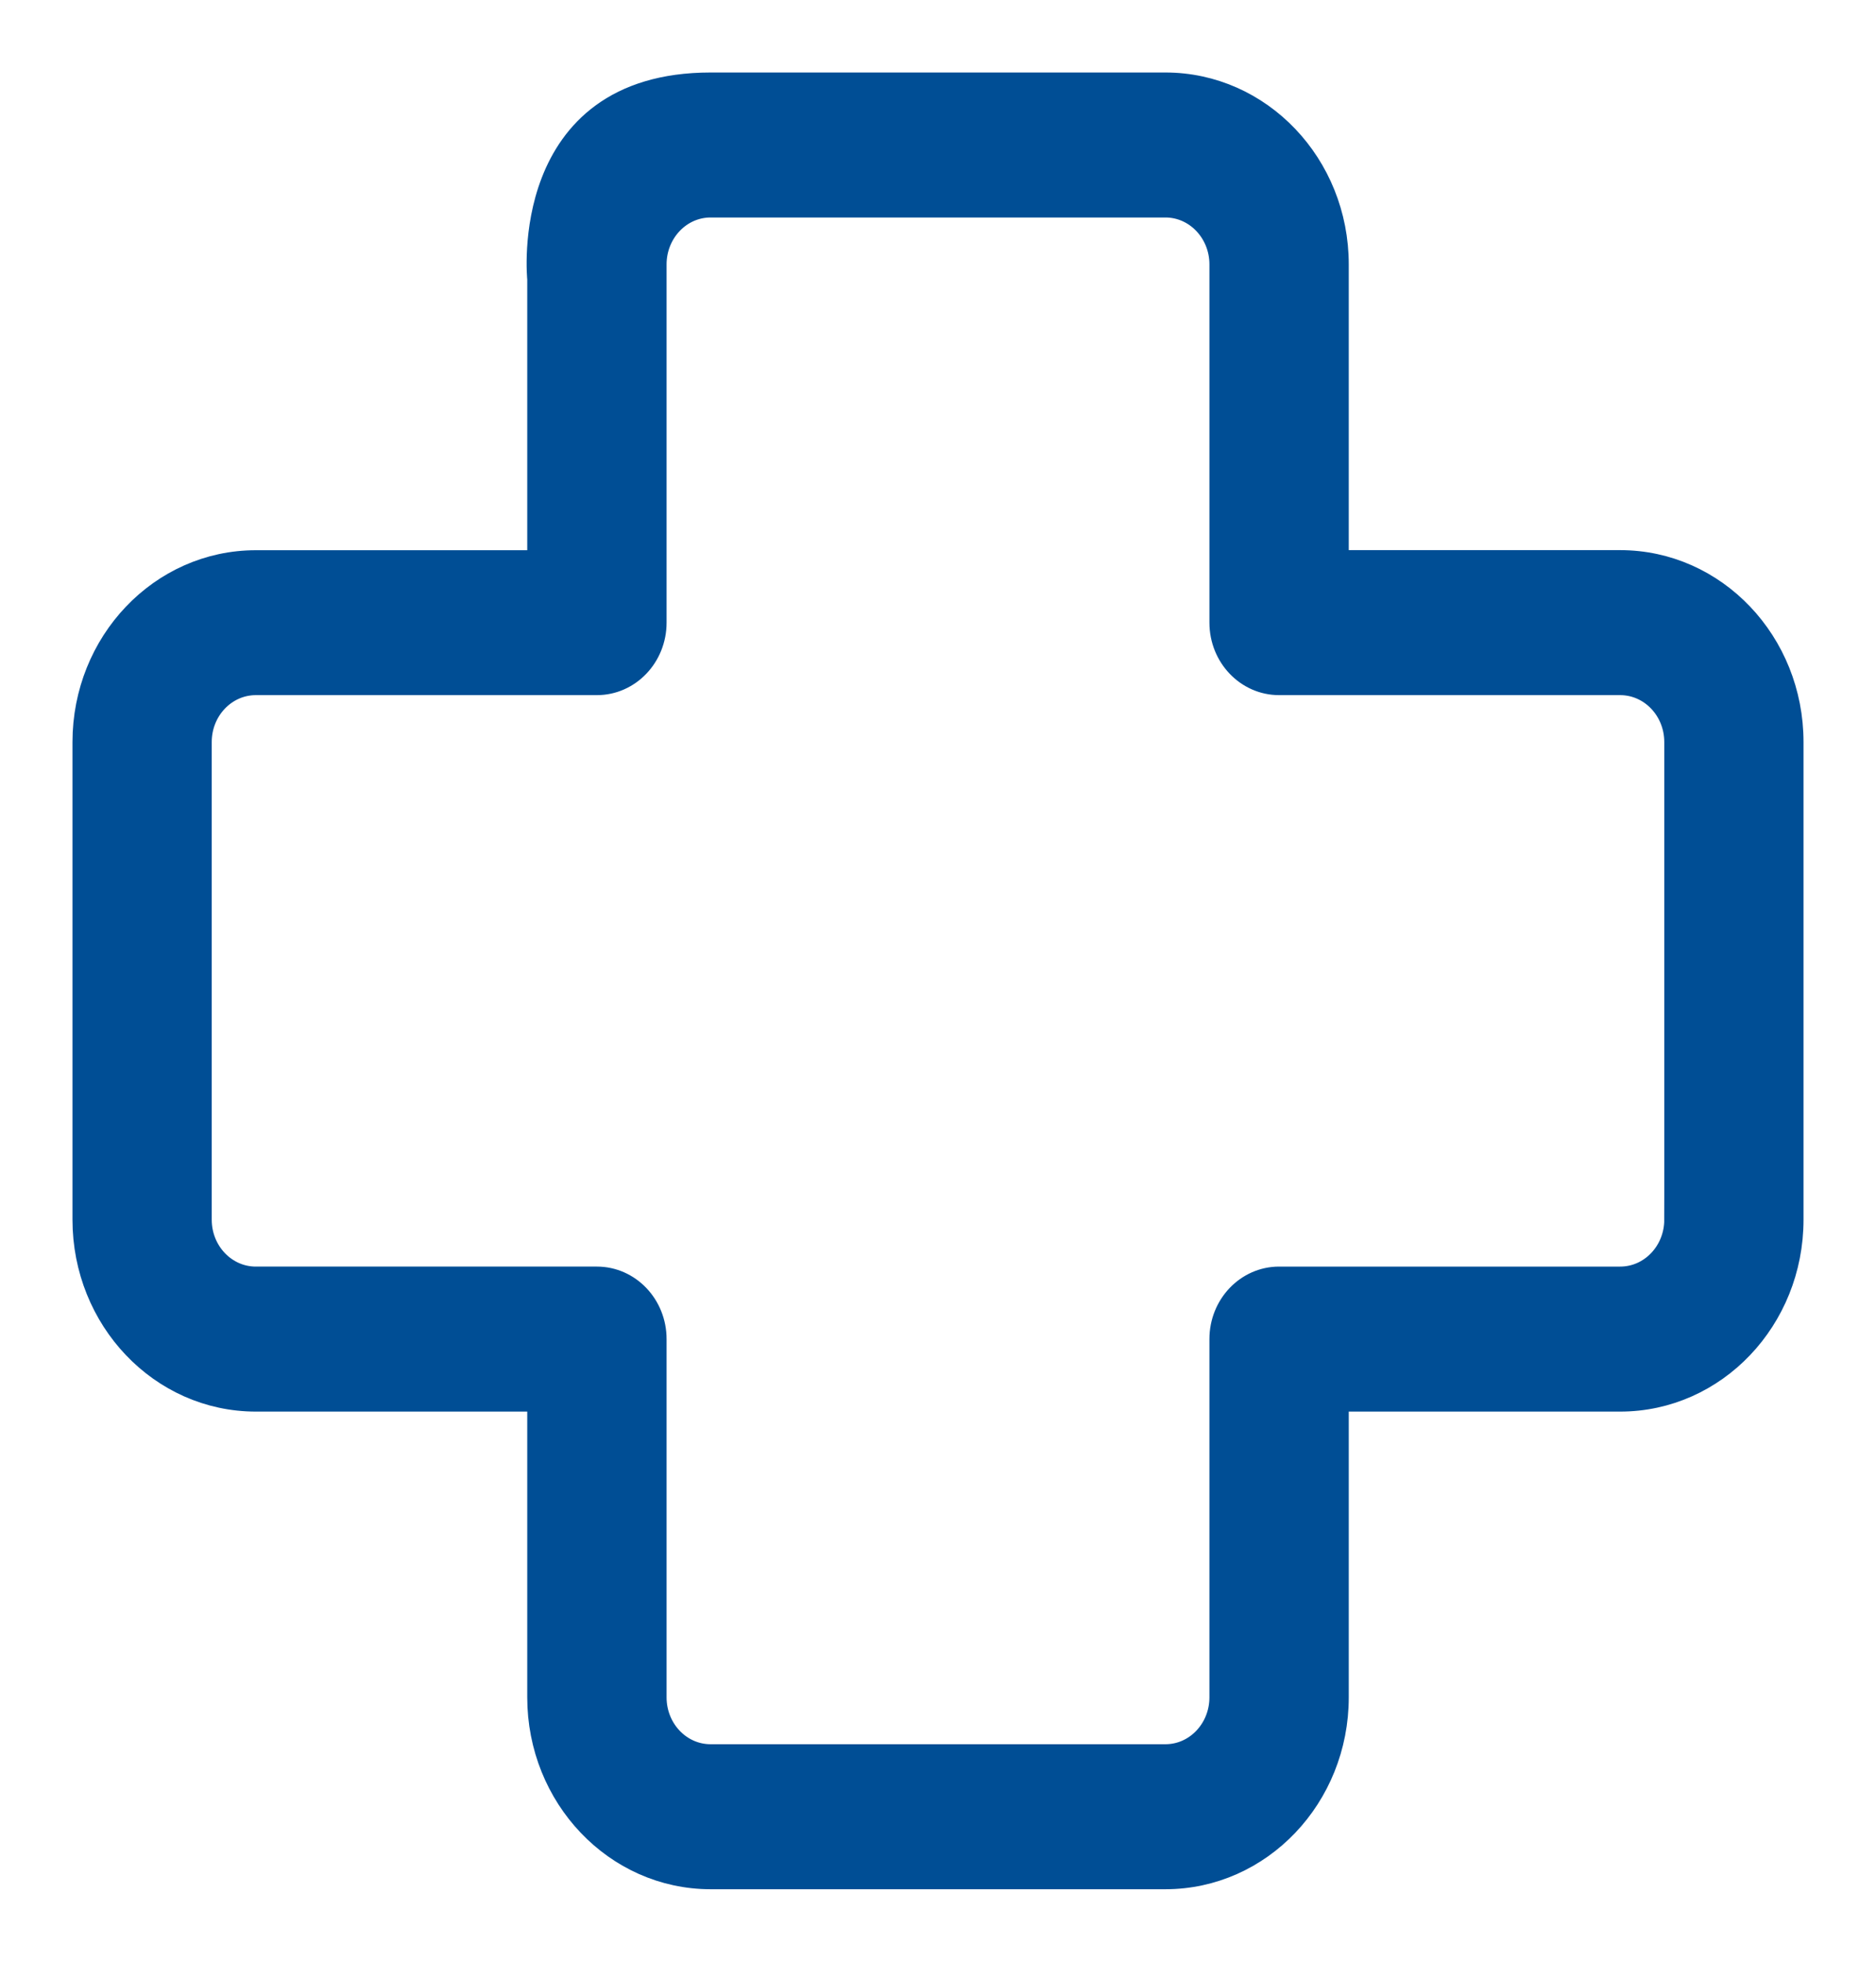
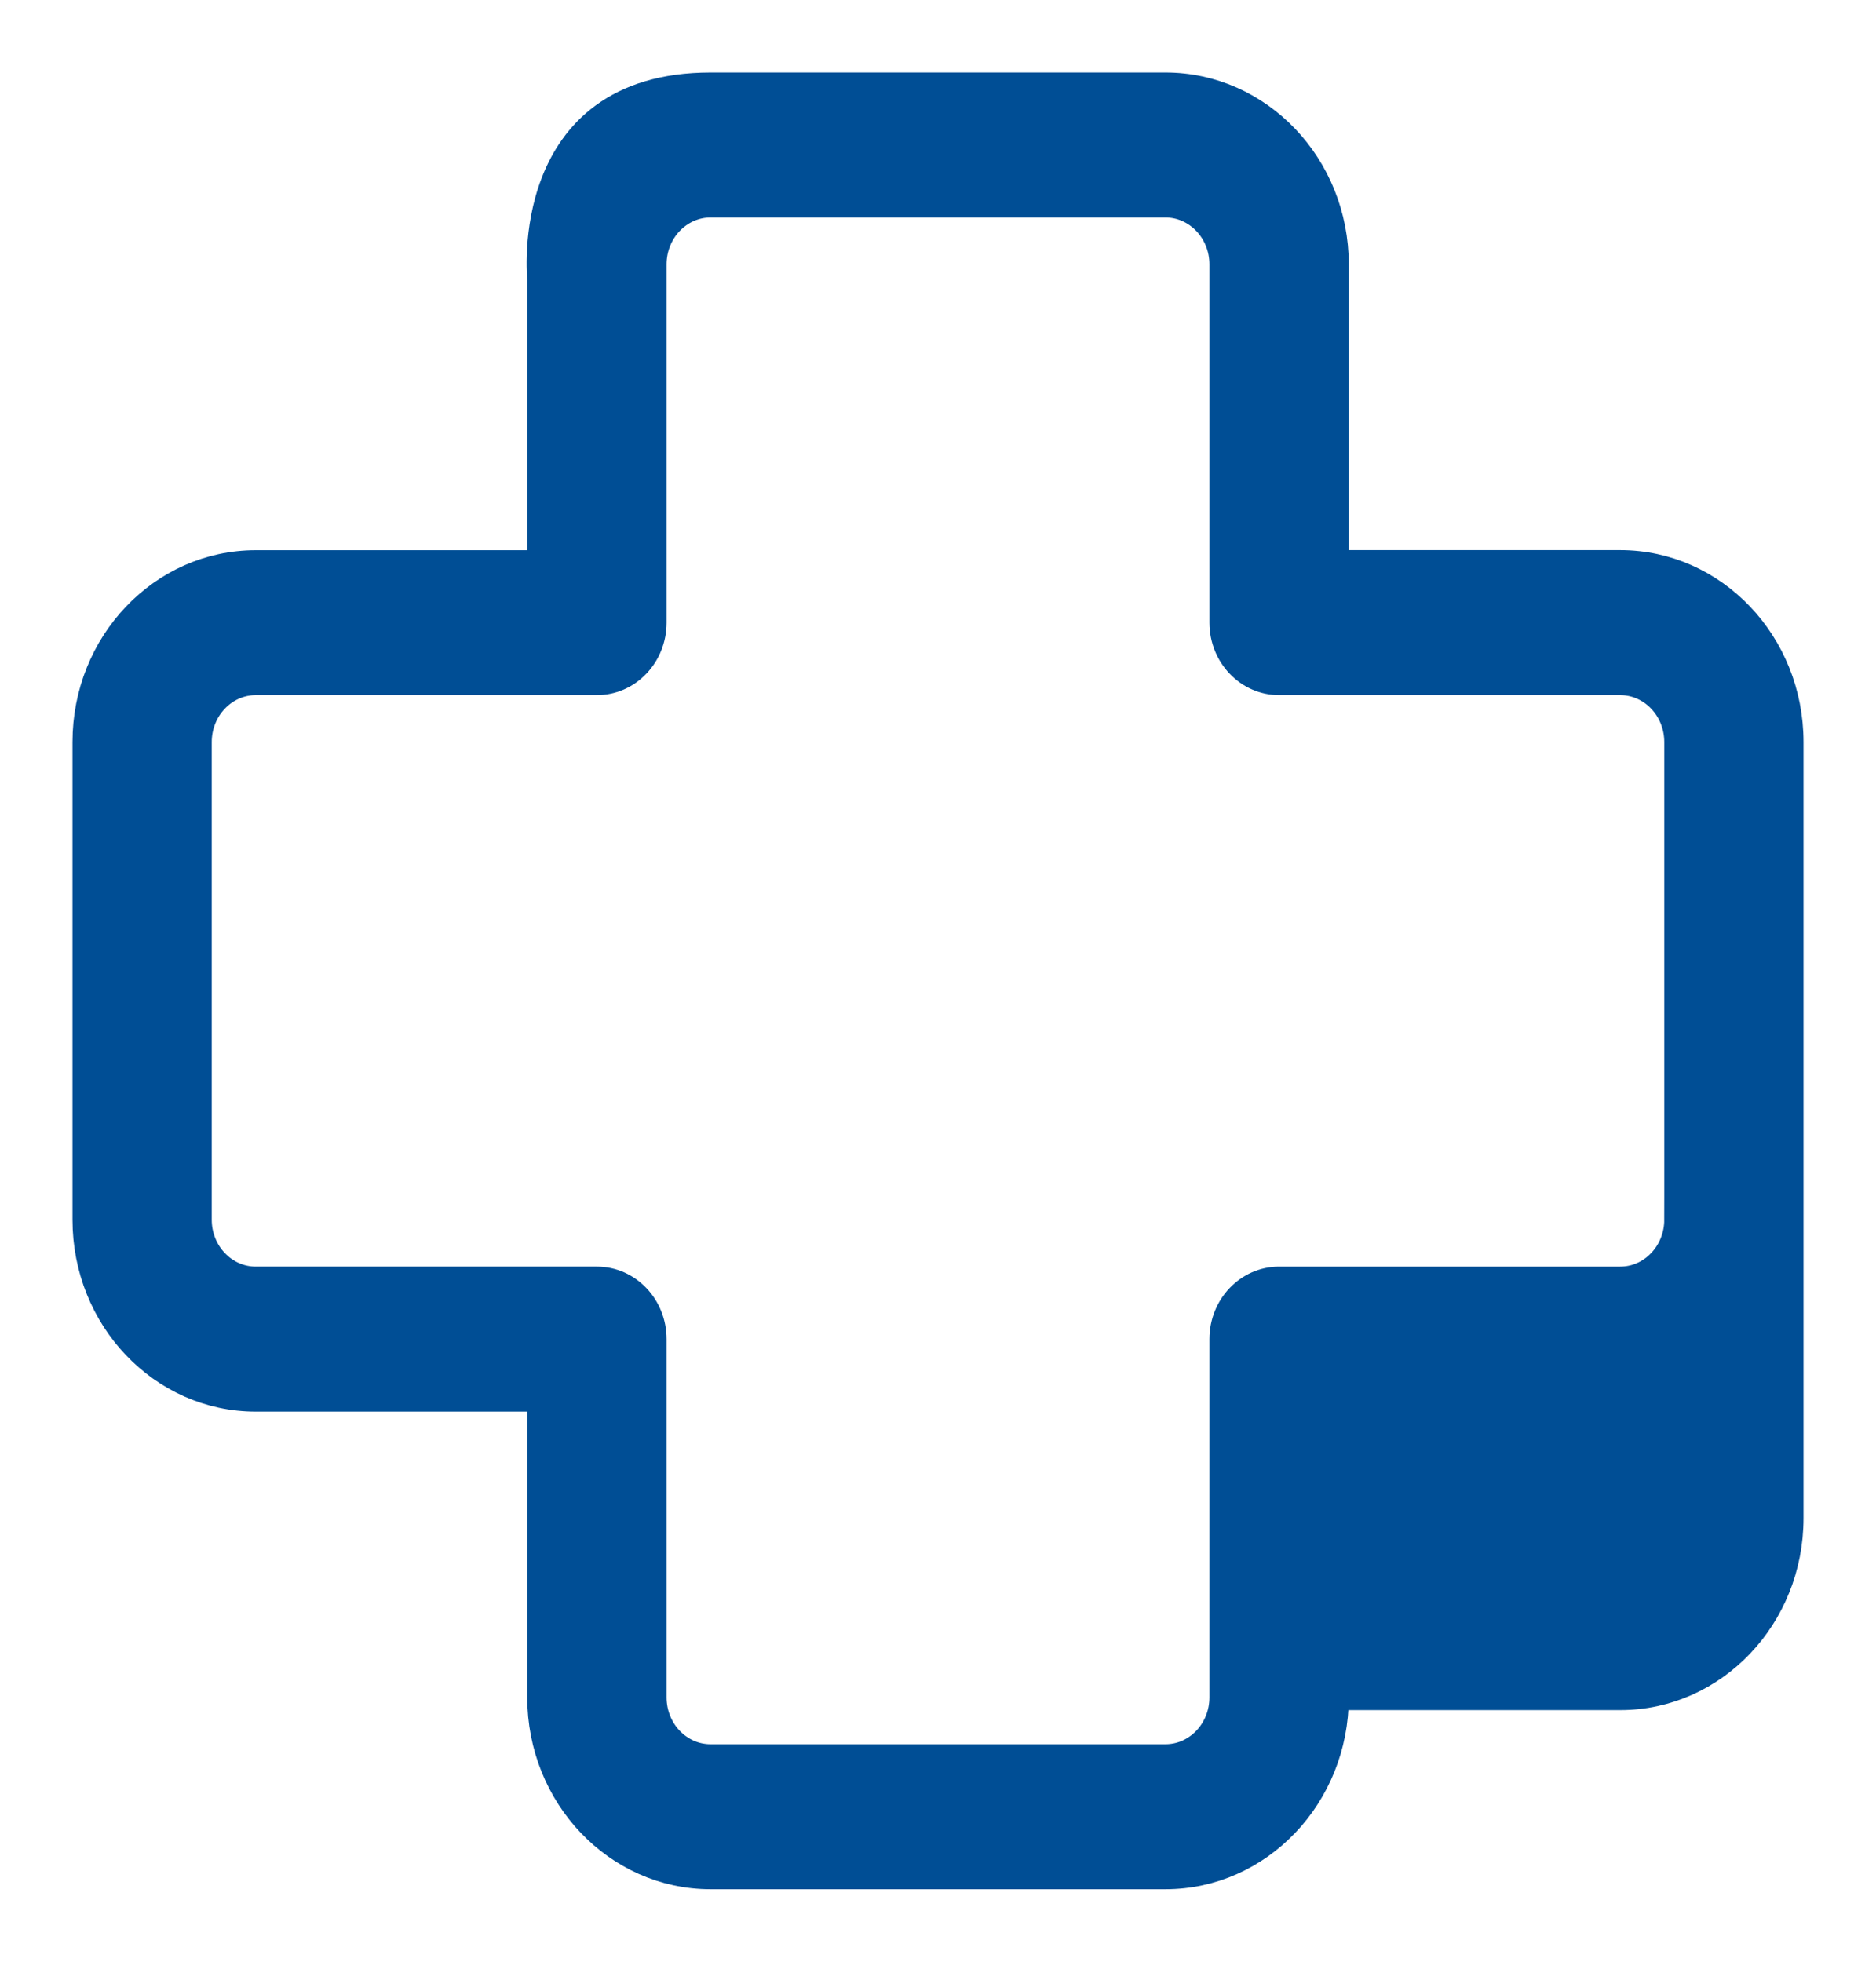
<svg xmlns="http://www.w3.org/2000/svg" width="22" height="23" viewBox="0 0 22 23">
-   <path d="M19 6.6h-3.333V3.1c0-1.16-.896-2.1-2-2.1H8.333c-2.237 0-2 2.271-2 2.271v3.33H3c-1.105 0-2 .94-2 2.1V14.3c0 1.16.895 2.1 2 2.1h3.333v3.5c0 1.16.896 2.1 2 2.1h5.334c1.104 0 2-.94 2-2.1v-3.5H19c1.105 0 2-.94 2-2.1V8.7c0-1.16-.895-2.1-2-2.1zm.667 7.7c0 .387-.299.7-.667.7h-4c-.368 0-.667.313-.667.7v4.2c0 .387-.298.7-.666.7H8.333c-.368 0-.666-.313-.666-.7v-4.2c0-.387-.299-.7-.667-.7H3c-.368 0-.667-.313-.667-.7V8.7c0-.387.299-.7.667-.7h4c.368 0 .667-.313.667-.7V3.1c0-.386.298-.7.666-.7h5.334c.368 0 .666.314.666.7v4.2c0 .387.299.7.667.7h4c.368 0 .667.313.667.7v5.6z" fill="#004E95" fill-rule="nonzero" stroke="#004E95" stroke-width=".3" />
+   <path d="M19 6.6h-3.333V3.1c0-1.16-.896-2.1-2-2.1H8.333c-2.237 0-2 2.271-2 2.271v3.33H3c-1.105 0-2 .94-2 2.1V14.3c0 1.16.895 2.1 2 2.1h3.333v3.5c0 1.16.896 2.1 2 2.1h5.334c1.104 0 2-.94 2-2.1H19c1.105 0 2-.94 2-2.1V8.7c0-1.16-.895-2.1-2-2.1zm.667 7.7c0 .387-.299.7-.667.7h-4c-.368 0-.667.313-.667.7v4.2c0 .387-.298.7-.666.7H8.333c-.368 0-.666-.313-.666-.7v-4.2c0-.387-.299-.7-.667-.7H3c-.368 0-.667-.313-.667-.7V8.7c0-.387.299-.7.667-.7h4c.368 0 .667-.313.667-.7V3.1c0-.386.298-.7.666-.7h5.334c.368 0 .666.314.666.7v4.2c0 .387.299.7.667.7h4c.368 0 .667.313.667.7v5.6z" fill="#004E95" fill-rule="nonzero" stroke="#004E95" stroke-width=".3" />
</svg>